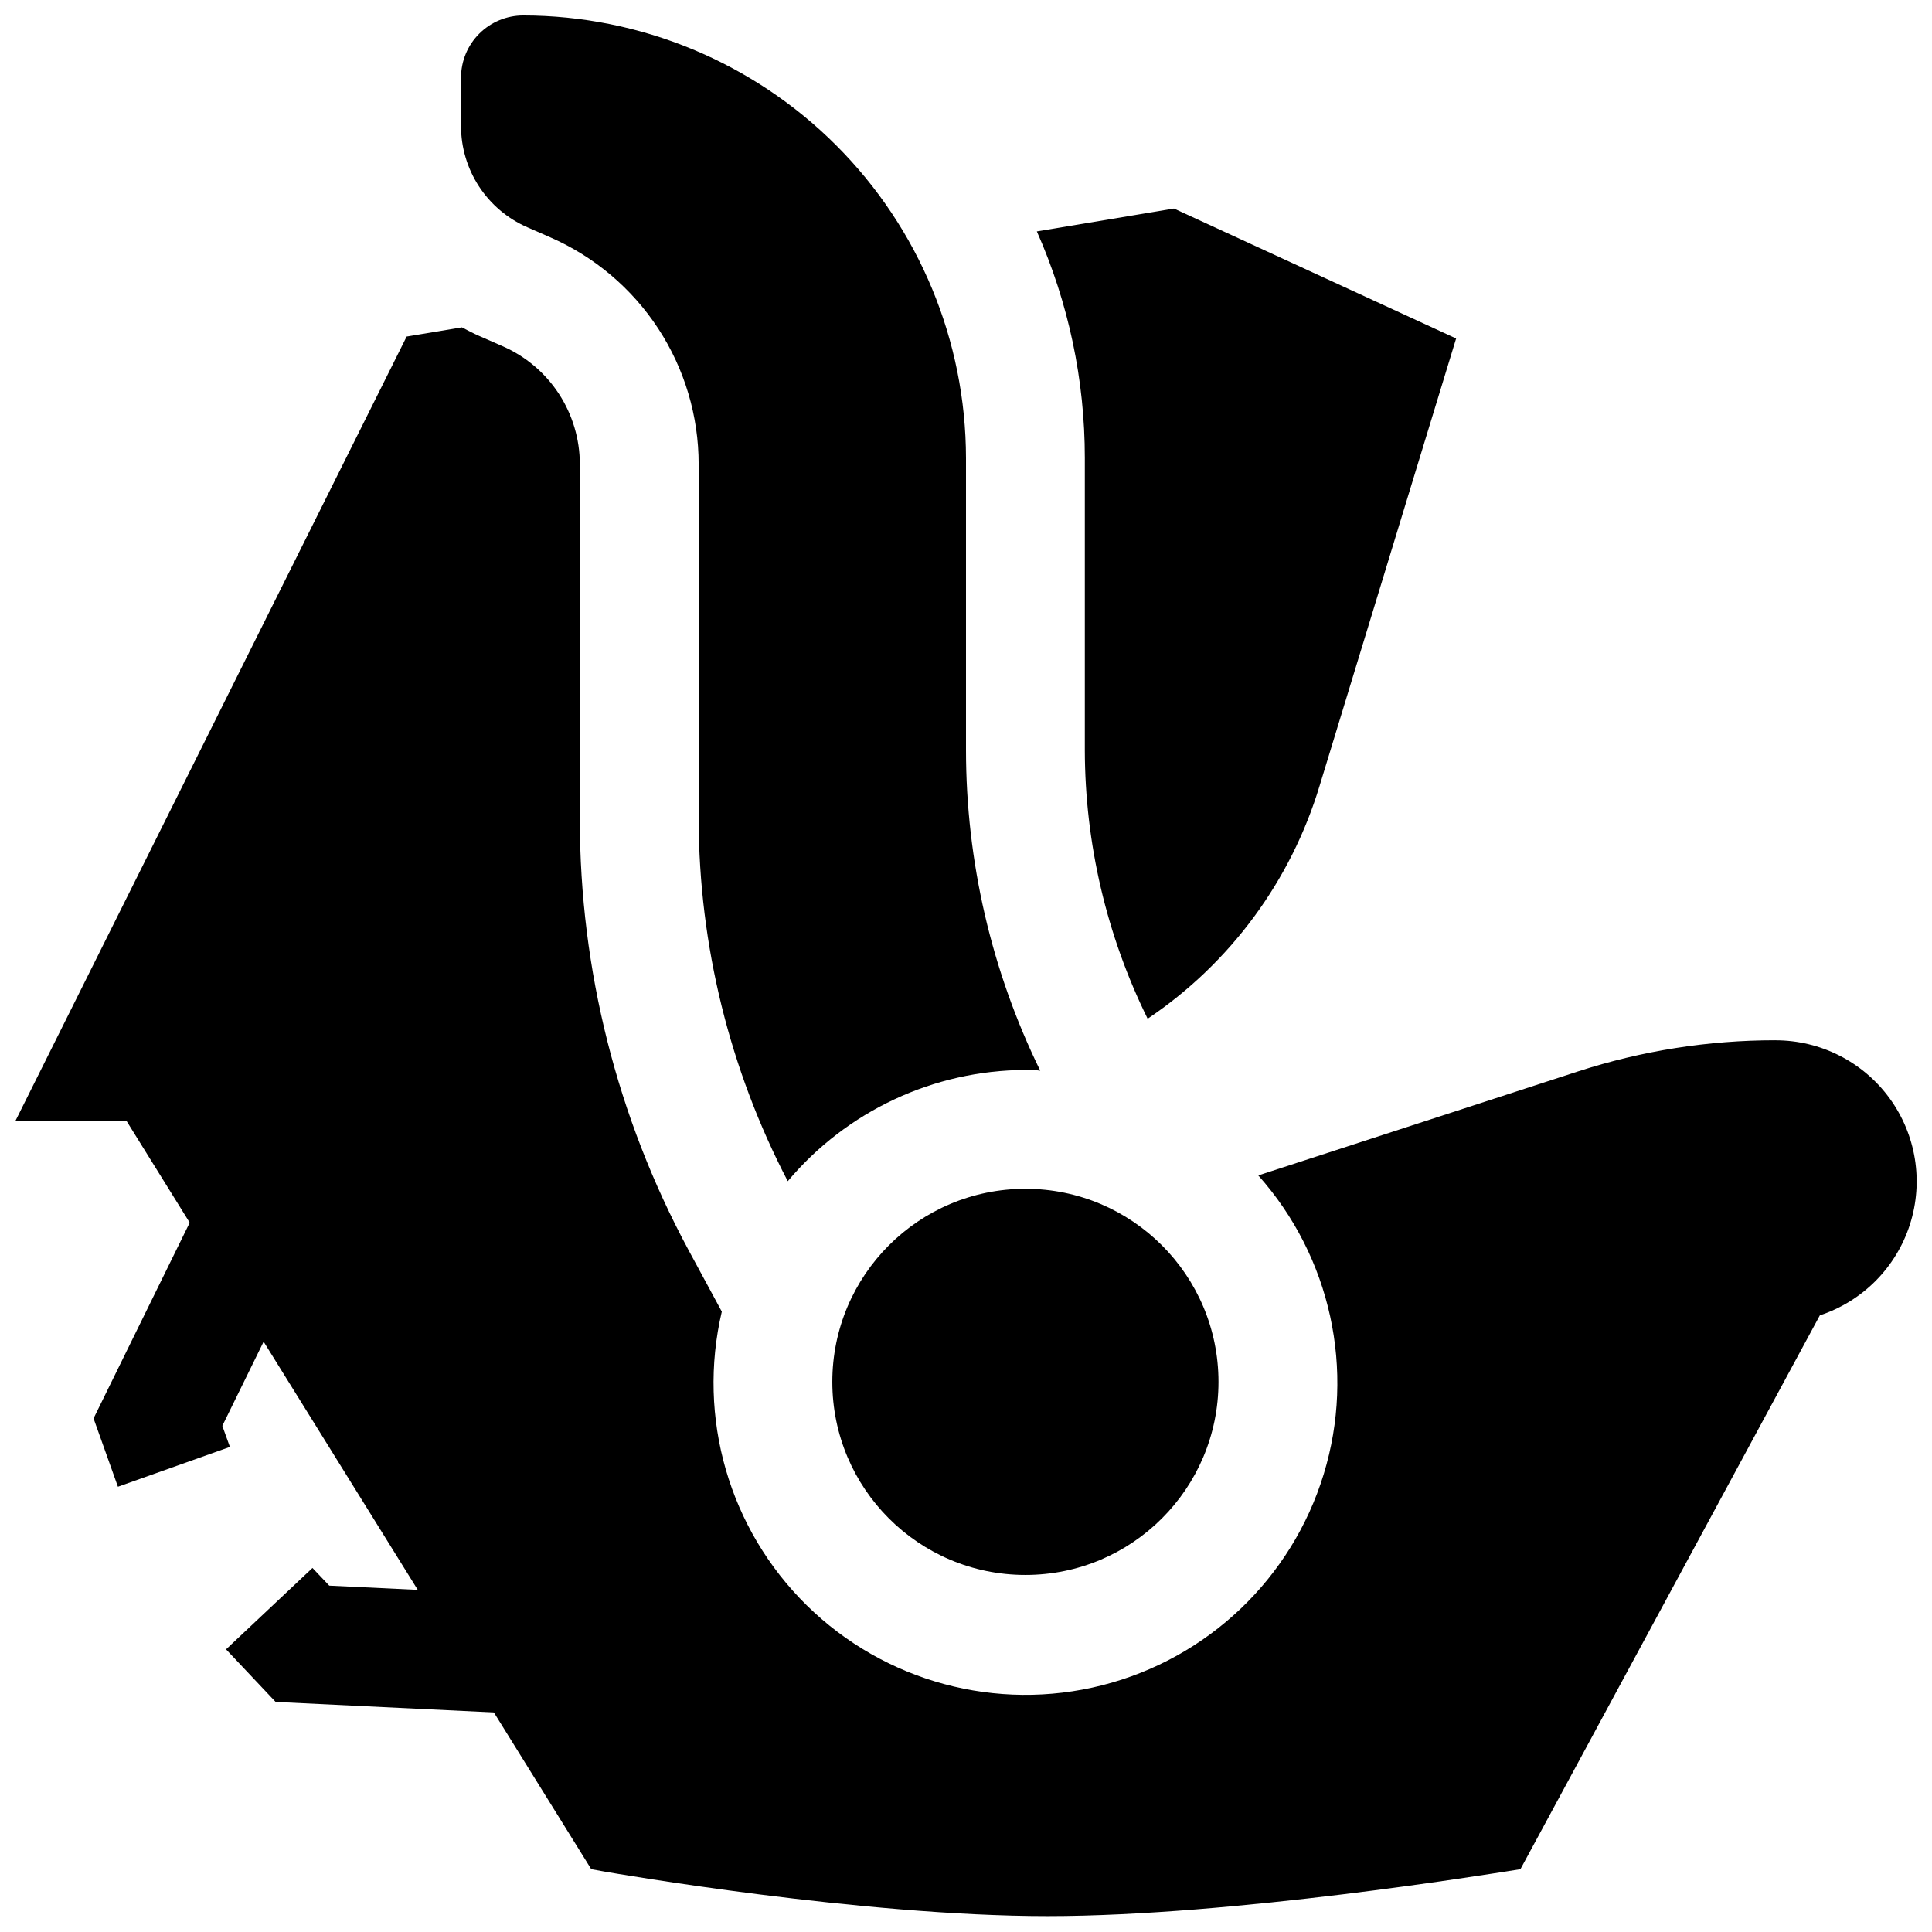
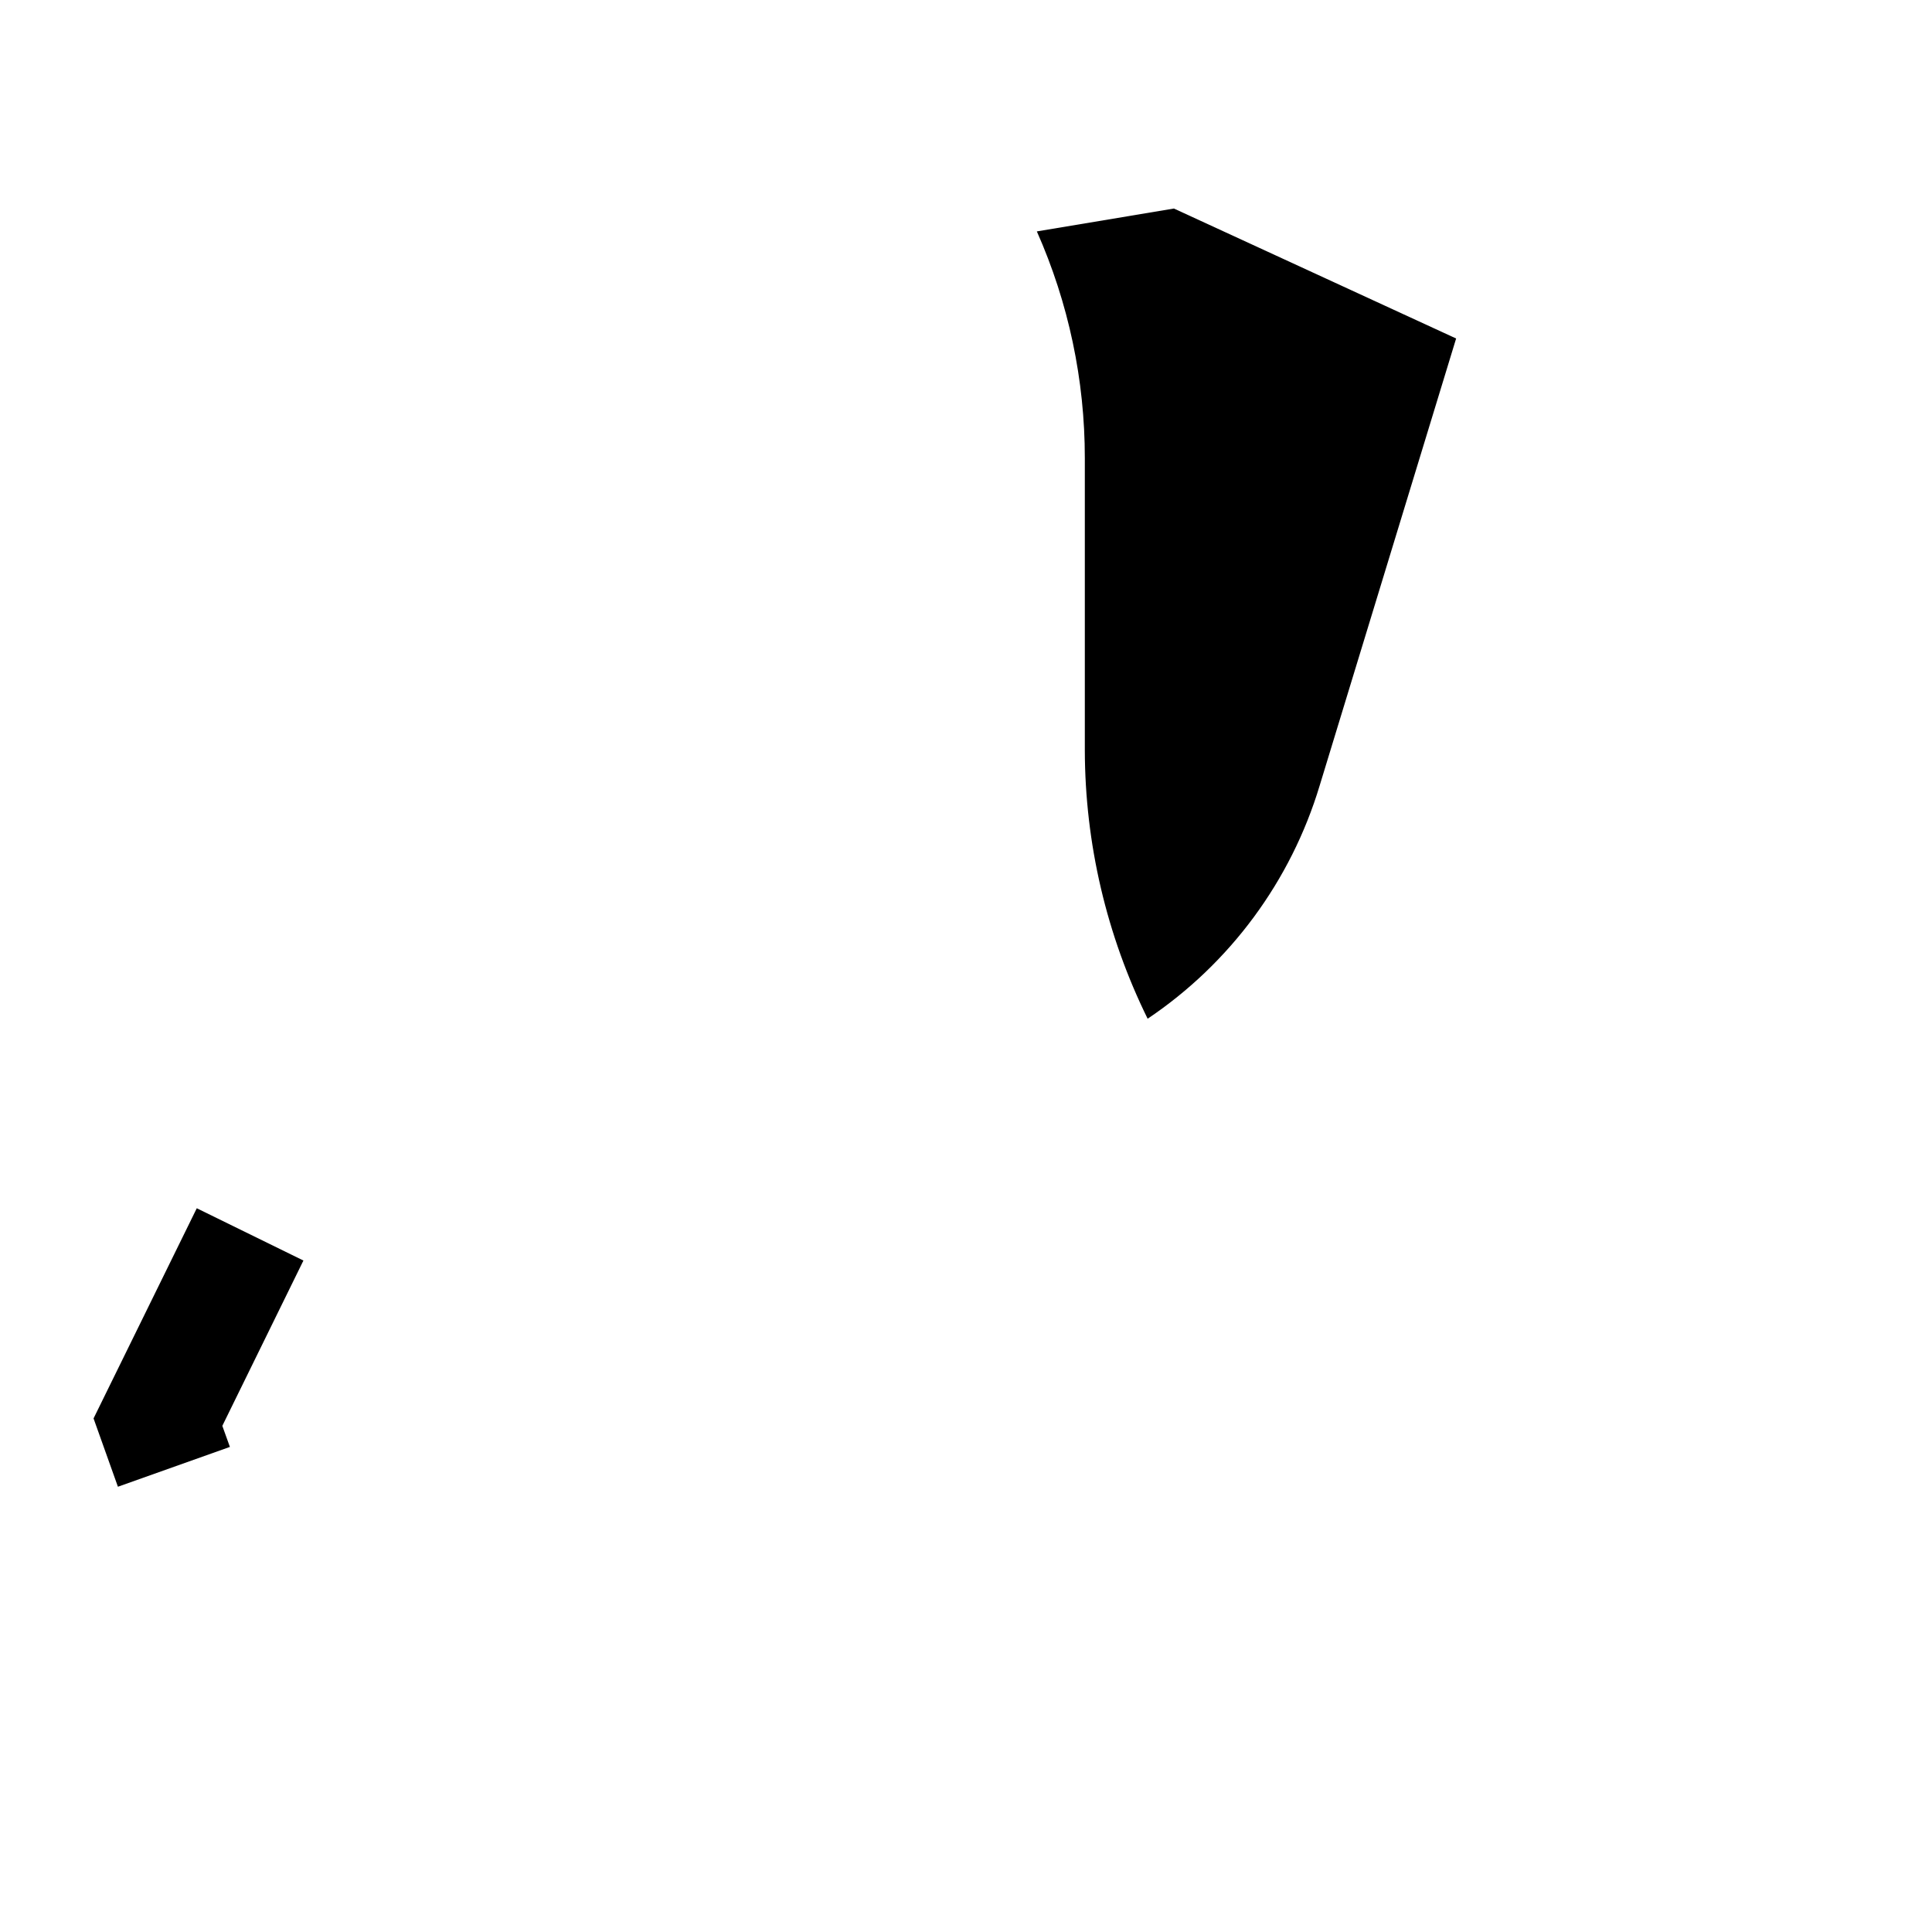
<svg xmlns="http://www.w3.org/2000/svg" width="800px" height="800px" version="1.1" viewBox="144 144 512 512">
  <defs>
    <clipPath id="b">
      <path d="m266 148.09h154v309.91h-154z" />
    </clipPath>
    <clipPath id="a">
-       <path d="m148.09 230h503.81v421.9h-503.81z" />
-     </clipPath>
+       </clipPath>
  </defs>
-   <path d="m279.16 598.02-62.113-2.992-13.145-13.934 22.906-21.57 4.449 4.684 49.398 2.363z" />
  <path d="m175.25 538-6.457-18.105 27.355-55.695 28.262 13.855-21.492 43.809 2.008 5.586z" />
-   <path d="m466.91 510.21c0 28.258-22.91 51.168-51.168 51.168-28.258 0-51.168-22.91-51.168-51.168 0-28.258 22.91-51.168 51.168-51.168 28.258 0 51.168 22.91 51.168 51.168" />
  <path d="m431.49 342.81c0.047 24.68 5.742 49.023 16.648 71.164 21.867-14.707 37.969-36.527 45.578-61.758l36.172-118.51-74.785-34.441-36.328 6.062c8.398 18.922 12.727 39.398 12.715 60.102z" />
  <g clip-path="url(#b)">
-     <path d="m283.73 204.22 6.102 2.676h-0.004c11.688 5.109 21.633 13.52 28.617 24.191 6.981 10.676 10.703 23.156 10.703 35.91v94.188c0.109 33.375 8.207 66.238 23.617 95.844 15.637-18.609 38.672-29.391 62.977-29.48 1.379 0 2.715 0 3.938 0.195-12.945-26.457-19.676-55.523-19.68-84.977v-77.344c-0.043-31.105-12.418-60.926-34.414-82.922-21.996-21.992-51.812-34.367-82.922-34.41-4.371 0-8.566 1.738-11.66 4.832-3.094 3.09-4.828 7.285-4.828 11.66v12.793c-0.004 5.695 1.656 11.27 4.773 16.039 3.117 4.766 7.559 8.52 12.781 10.805z" />
-   </g>
+     </g>
  <g clip-path="url(#a)">
    <path d="m614.51 419.68c-17.777-0.012-35.441 2.777-52.348 8.266l-84.703 27.551c19.215 21.559 25.785 51.582 17.332 79.195-8.457 27.613-30.707 48.812-58.699 55.918-27.988 7.106-57.66-0.91-78.262-21.148-20.602-20.238-29.145-49.758-22.543-77.871l-8.895-16.453c-18.848-35.023-28.719-74.176-28.73-113.95v-94.188c-0.008-6.633-1.945-13.125-5.578-18.676-3.637-5.551-8.812-9.922-14.891-12.574l-6.102-2.676c-1.613-0.707-3.148-1.496-4.684-2.32l-14.641 2.441-103.68 207.86h29.441l123.16 198.3 3.465 0.629c2.754 0.473 68.172 11.809 117.49 11.809 49.316 0 118.43-11.414 121.35-11.809l3.938-0.629 79.352-146.77c11.348-3.75 20.215-12.699 23.867-24.078 3.652-11.383 1.645-23.82-5.402-33.473-7.047-9.652-18.285-15.355-30.234-15.344z" />
  </g>
</svg>